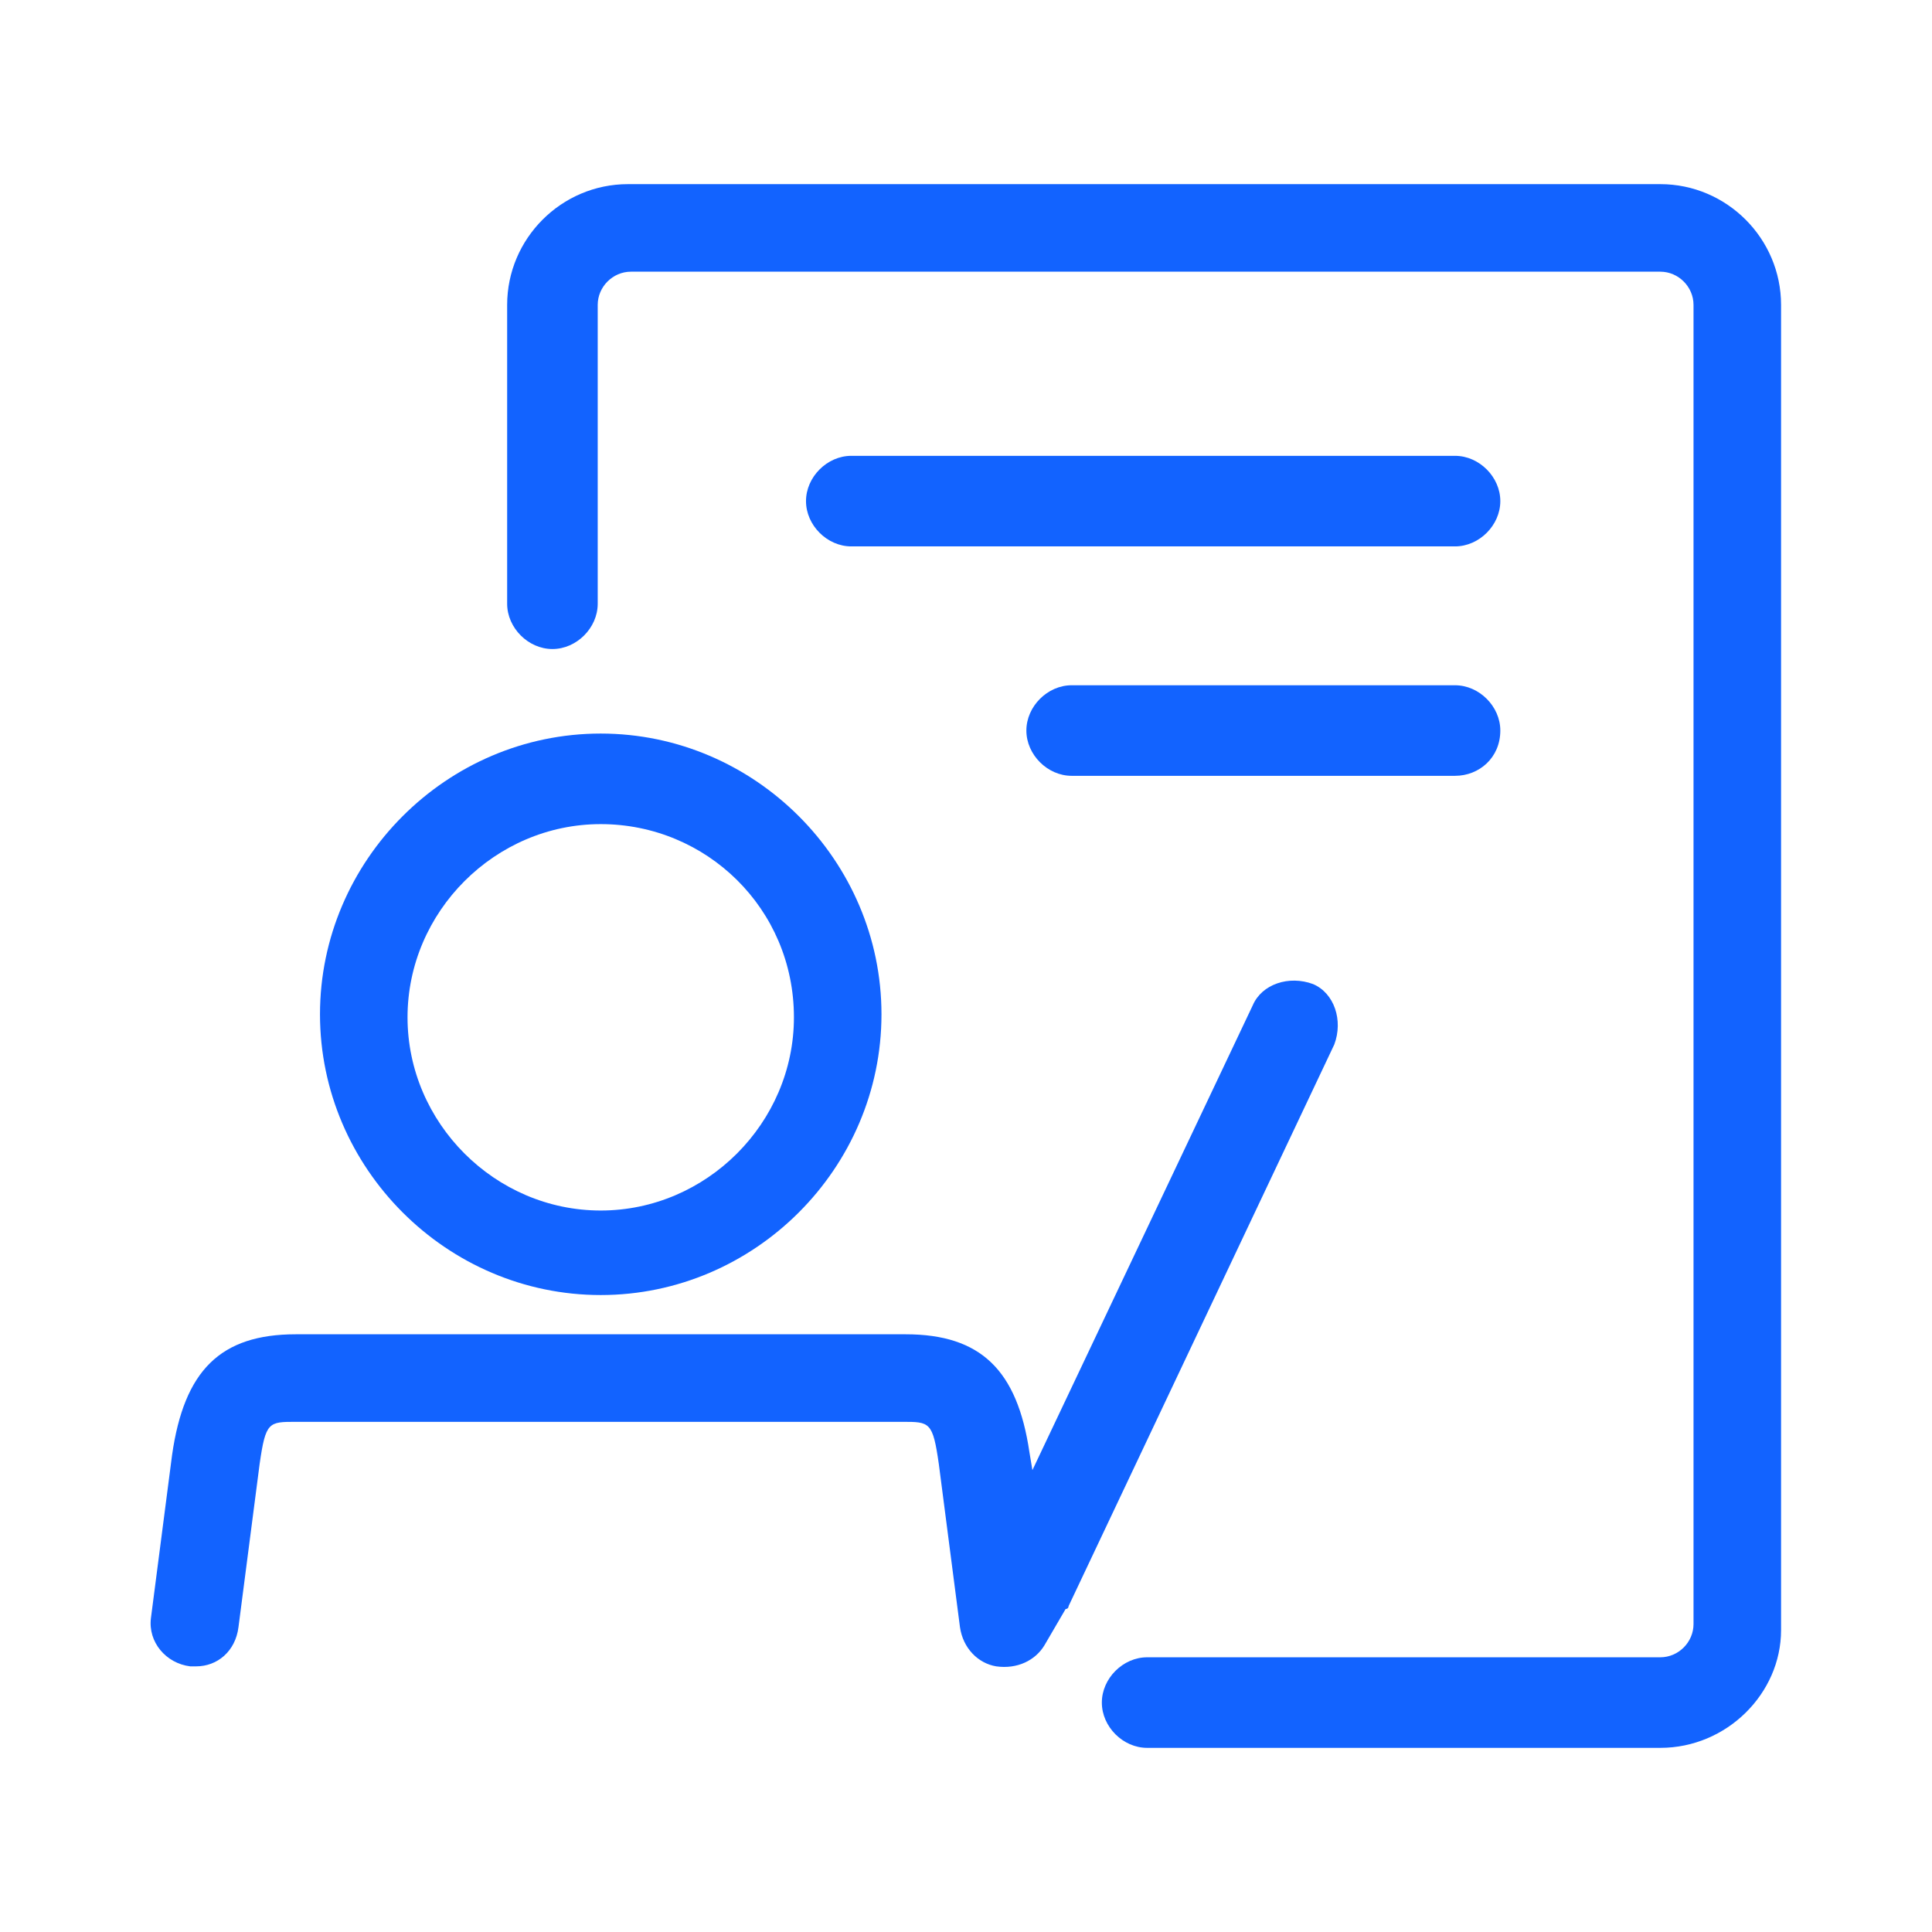
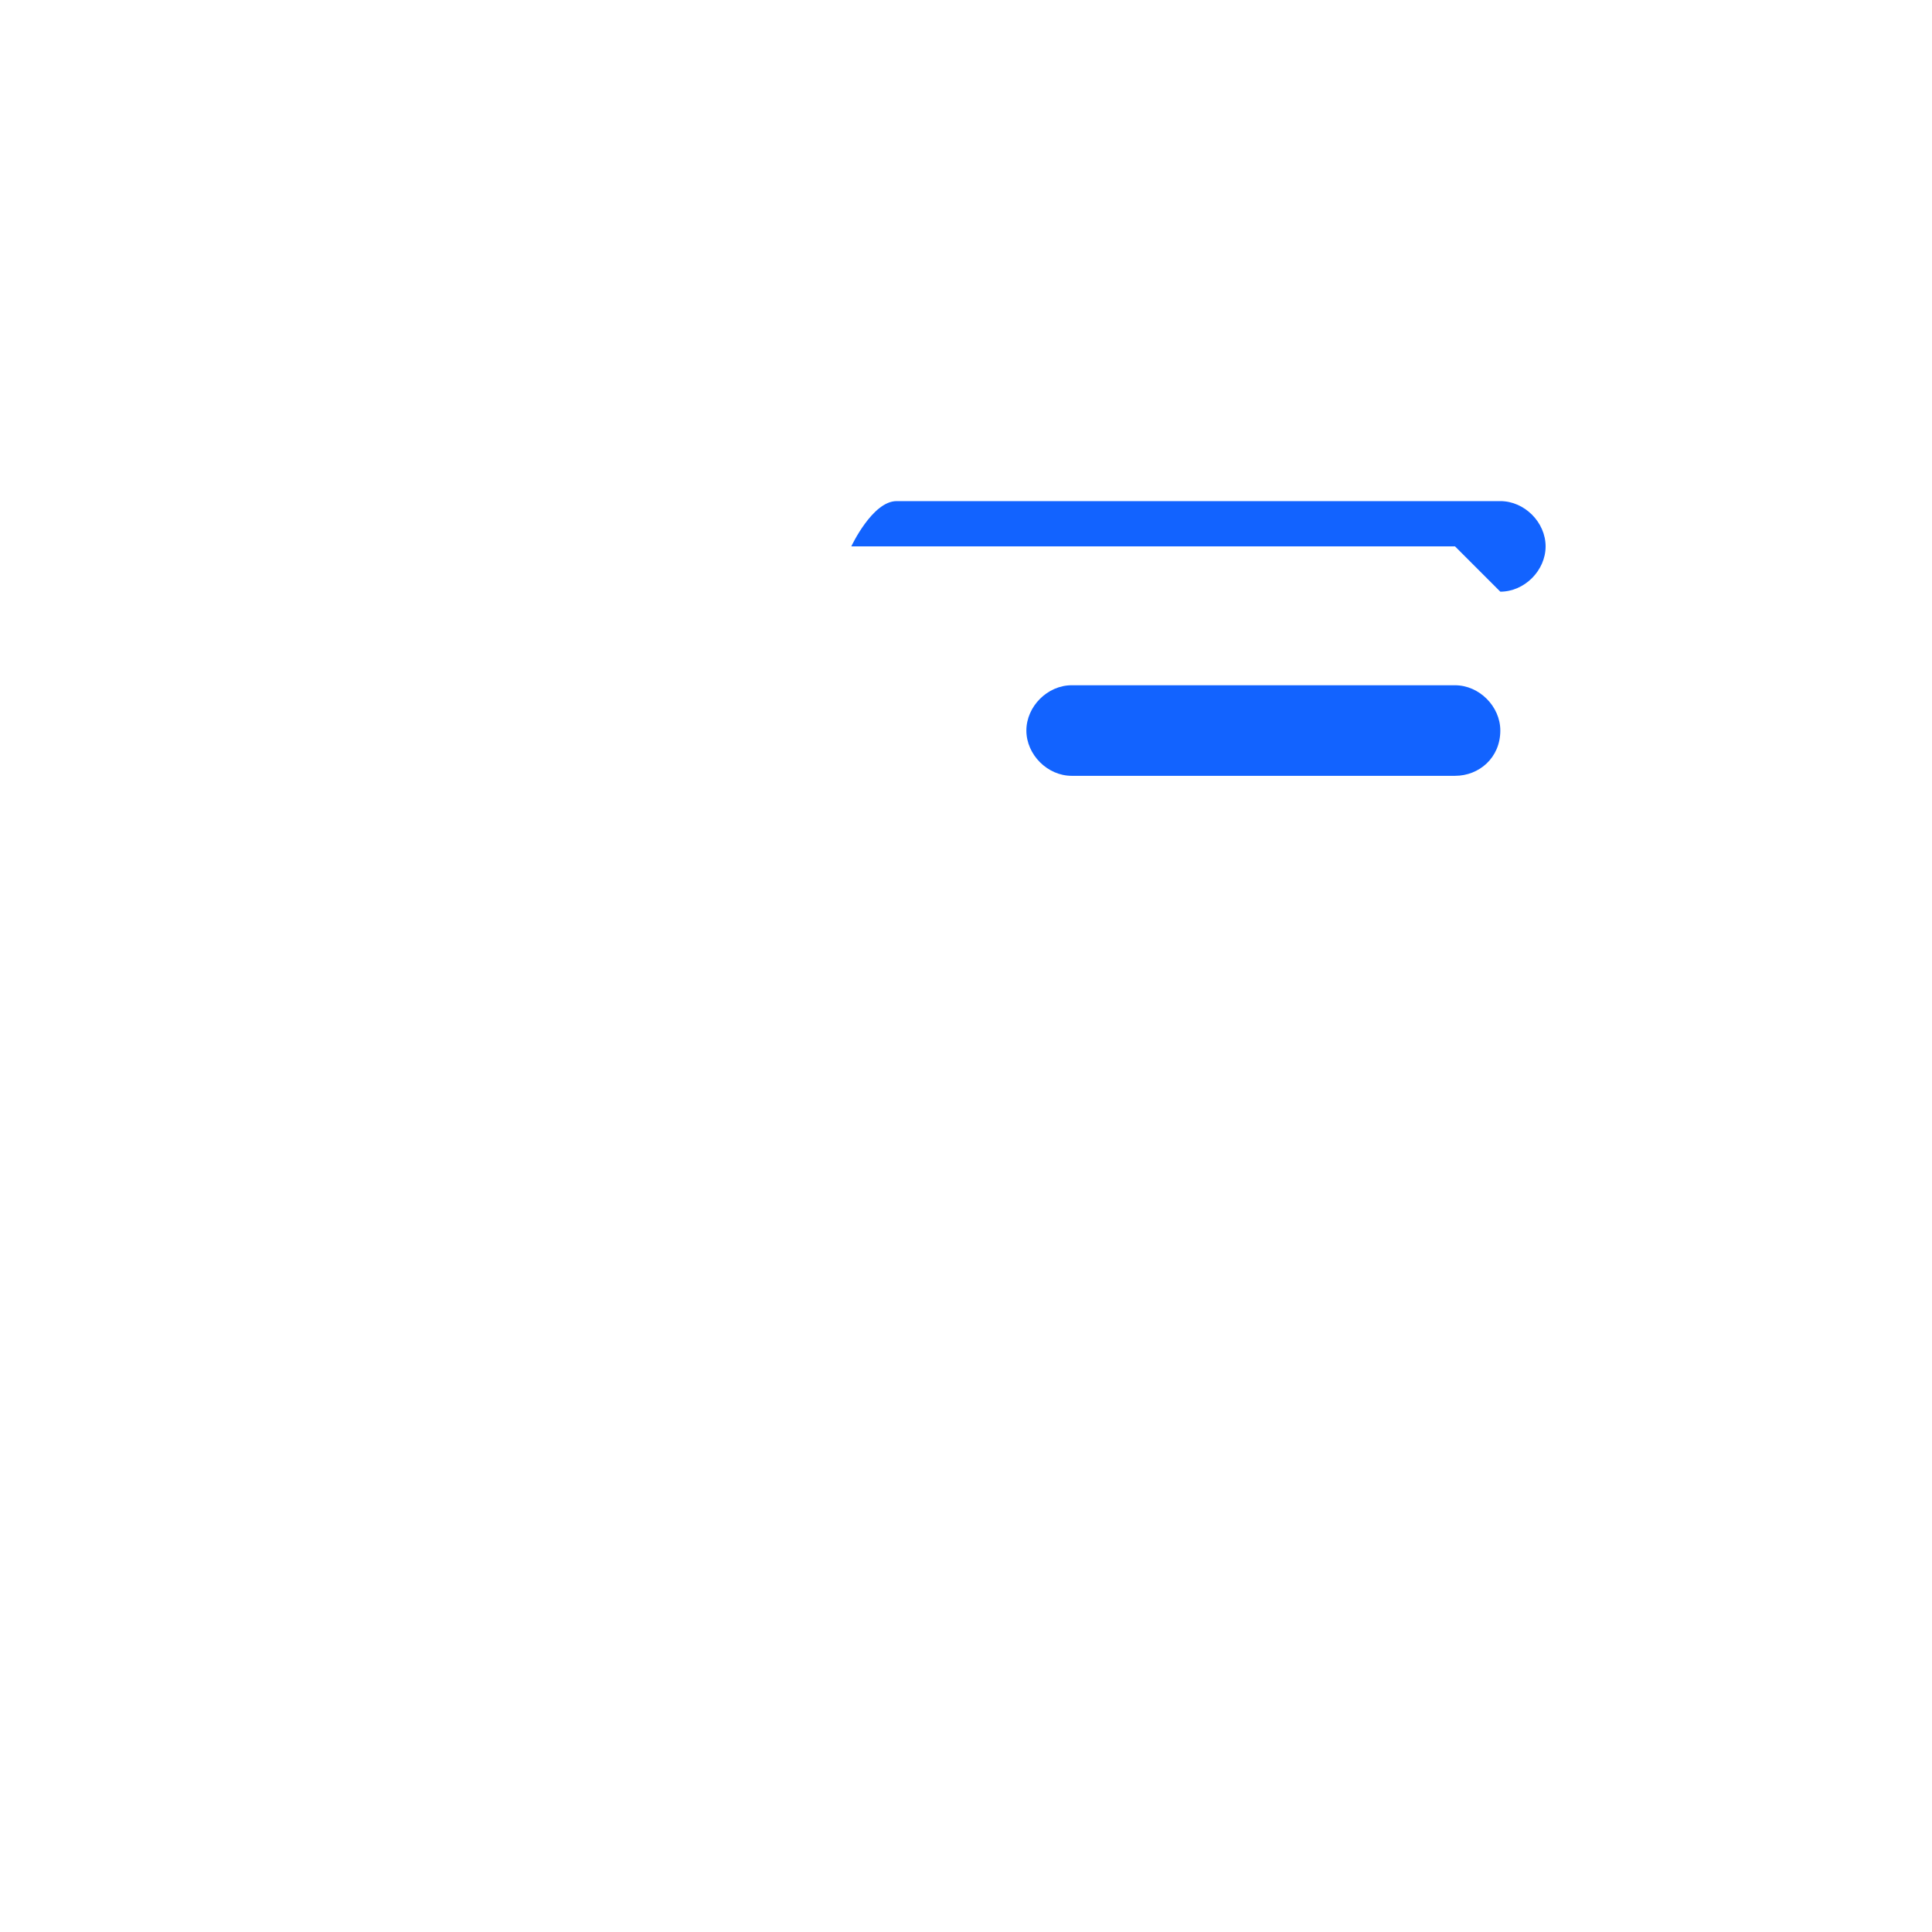
<svg xmlns="http://www.w3.org/2000/svg" t="1748230024294" class="icon" viewBox="0 0 1024 1024" version="1.1" p-id="21604" width="48" height="48">
-   <path d="M318.4 686.4c-81.6 0-148.8-67.2-148.8-148.8s67.2-148.8 148.8-148.8 148.8 67.2 148.8 148.8-67.2 148.8-148.8 148.8z m0-249.6c-56 0-102.4 46.4-102.4 102.4 0 56 46.4 102.4 102.4 102.4s102.4-46.4 102.4-102.4c0-57.6-46.4-102.4-102.4-102.4z" fill="#1263FF" p-id="21605" />
-   <path d="M880 926.4H608c-12.8 0-24-11.2-24-24s11.2-24 24-24h272c9.6 0 17.6-8 17.6-17.6V161.6c0-9.6-8-17.6-17.6-17.6H334.4c-9.6 0-17.6 8-17.6 17.6V320c0 12.8-11.2 24-24 24s-24-11.2-24-24v-158.4c0-35.2 28.8-64 64-64H880c35.2 0 64 28.8 64 64V864c0 33.6-28.8 62.4-64 62.4z" fill="#1263FF" p-id="21606" />
-   <path d="M771.2 289.6h-320c-12.8 0-24-11.2-24-24s11.2-24 24-24h320c12.8 0 24 11.2 24 24s-11.2 24-24 24zM771.2 411.2H568c-12.8 0-24-11.2-24-24s11.2-24 24-24h203.2c12.8 0 24 11.2 24 24 0 14.4-11.2 24-24 24z" fill="#1263FF" p-id="21607" />
-   <path d="M104 883.2h-3.2c-12.8-1.6-22.4-12.8-20.8-25.6l11.2-86.4c6.4-44.8 25.6-64 65.6-64H480c40 0 59.2 19.2 65.6 62.4l1.6 9.6 116.8-246.4c4.8-11.2 19.2-16 32-11.2 11.2 4.8 16 19.2 11.2 32l-140.8 297.6s0 1.6-1.6 1.6l-11.2 19.2c-4.8 8-14.4 12.8-25.6 11.2-9.6-1.6-17.6-9.6-19.2-20.8l-11.2-86.4c-3.2-22.4-4.8-22.4-19.2-22.4H156.8c-14.4 0-16 0-19.2 22.4l-11.2 86.4c-1.6 12.8-11.2 20.8-22.4 20.8z" fill="#1263FF" p-id="21608" />
+   <path d="M771.2 289.6h-320s11.2-24 24-24h320c12.8 0 24 11.2 24 24s-11.2 24-24 24zM771.2 411.2H568c-12.8 0-24-11.2-24-24s11.2-24 24-24h203.2c12.8 0 24 11.2 24 24 0 14.4-11.2 24-24 24z" fill="#1263FF" p-id="21607" />
</svg>